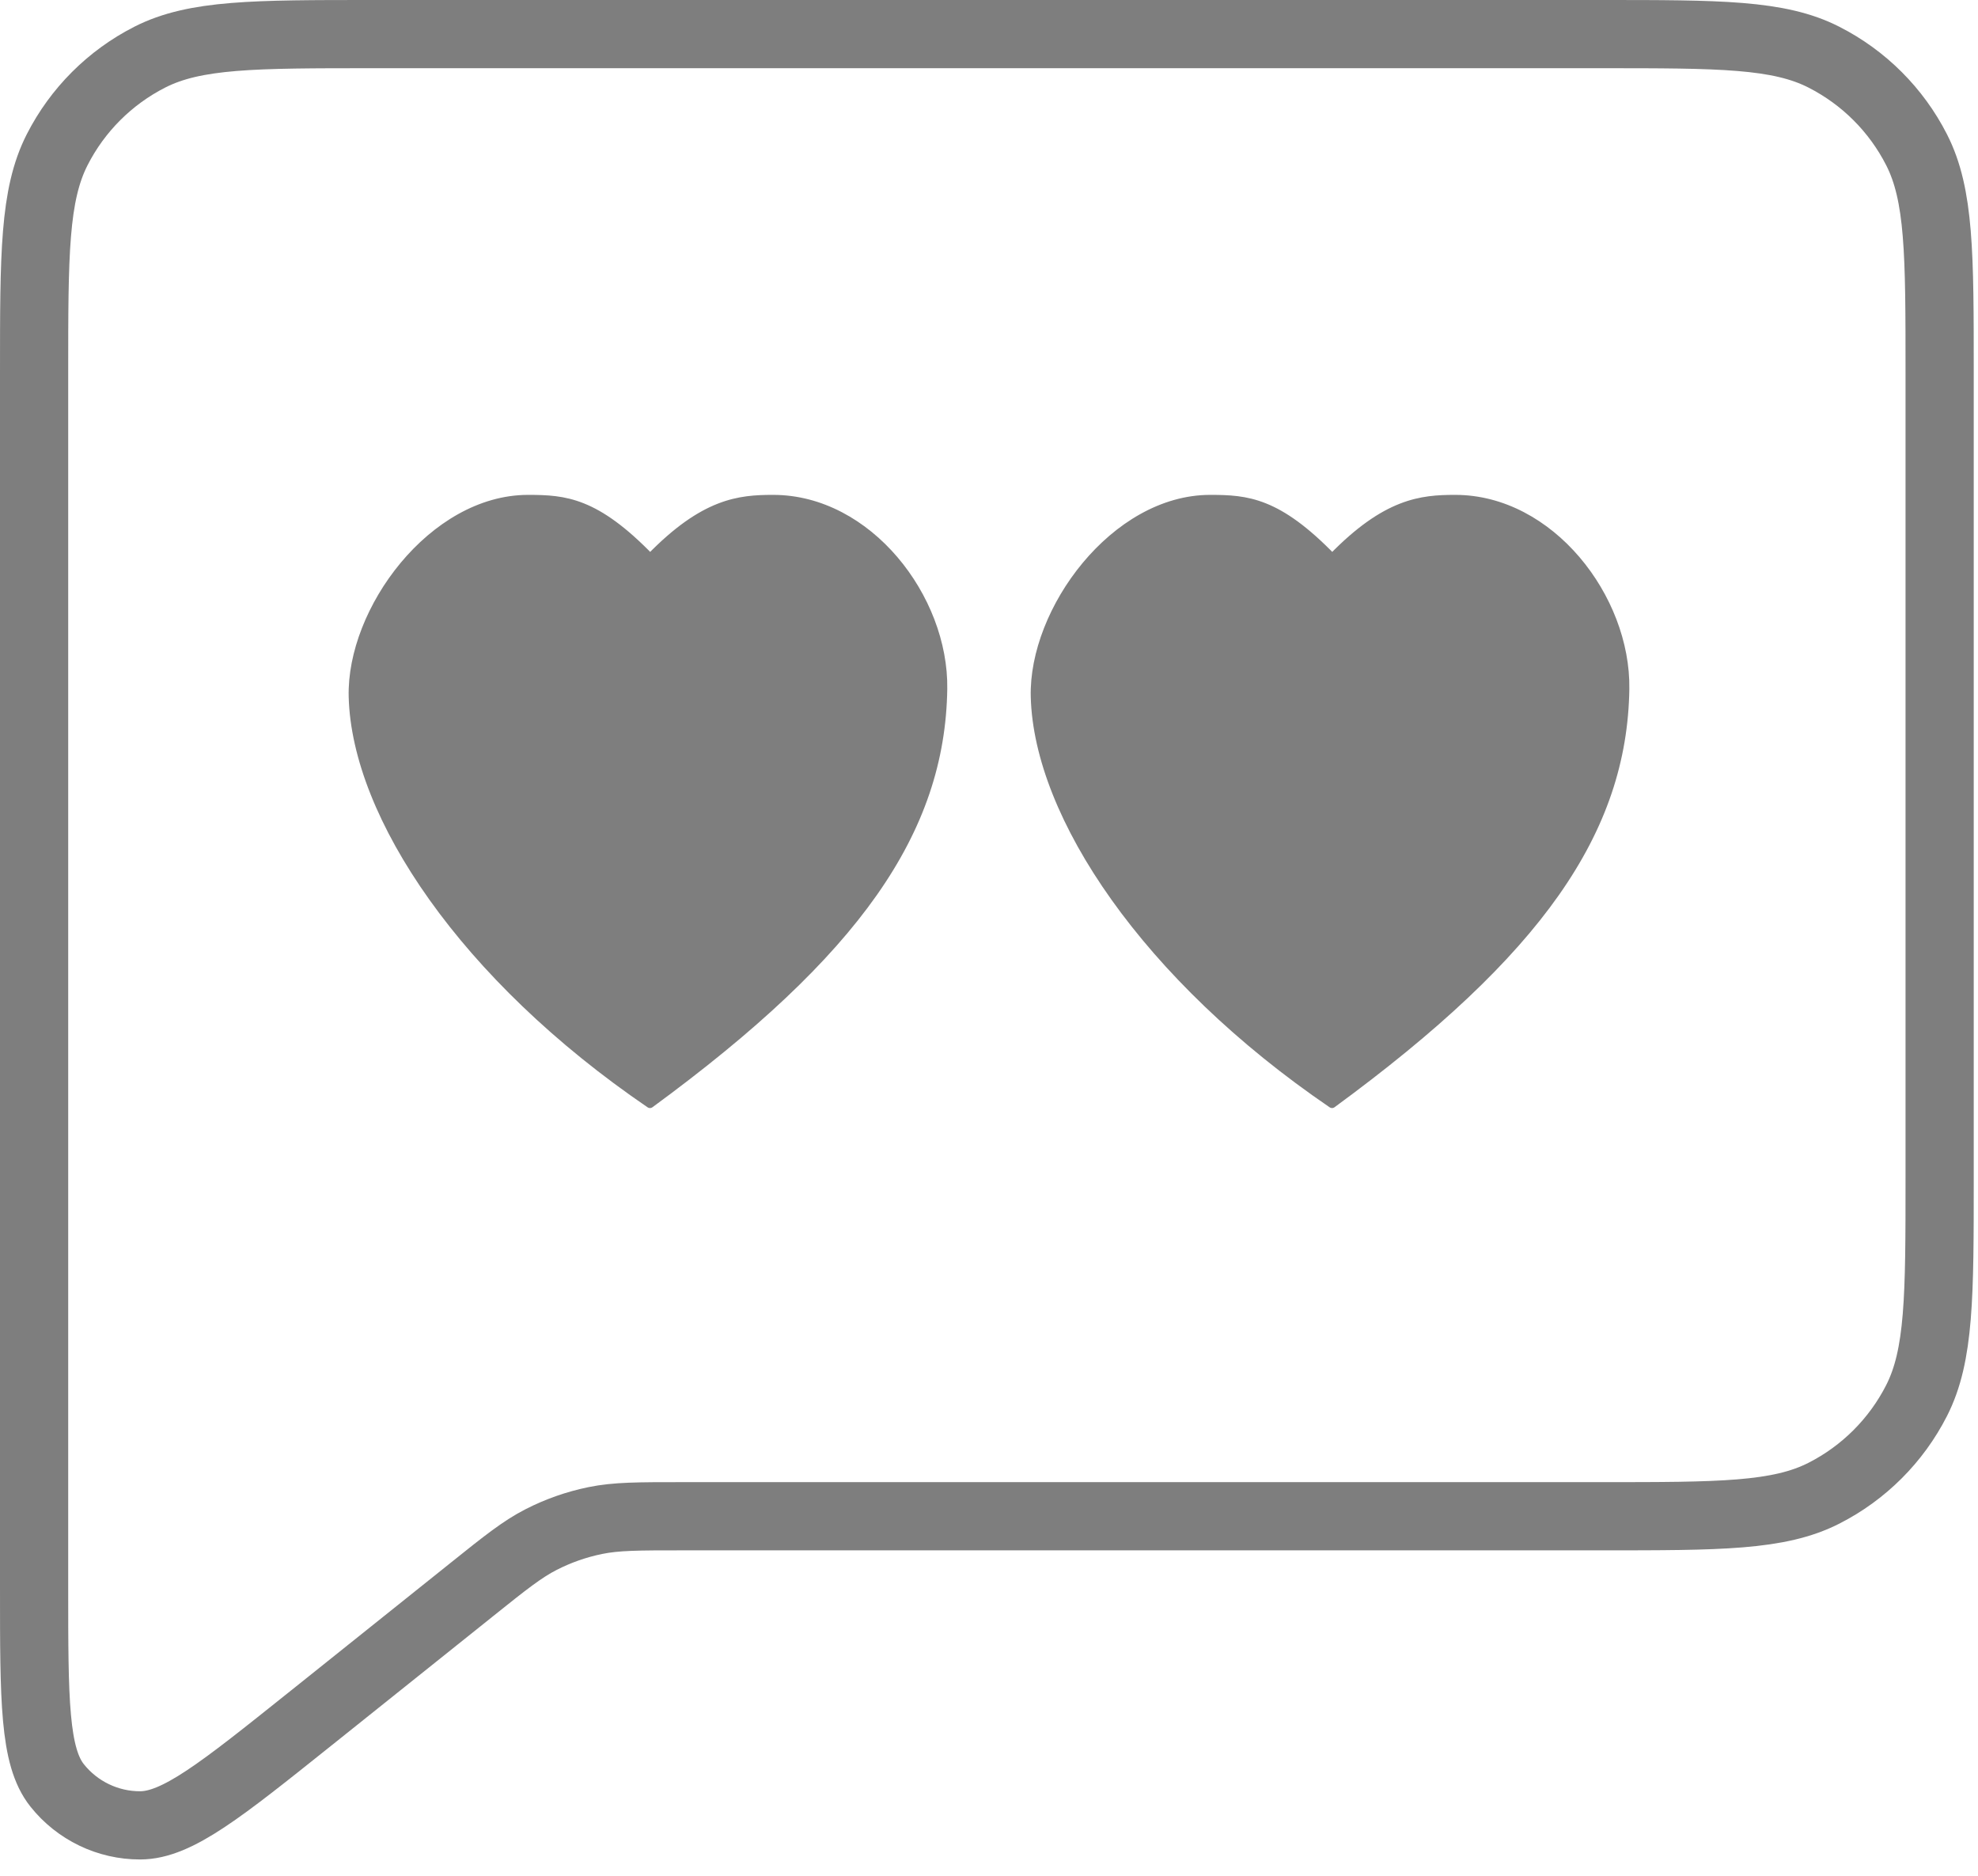
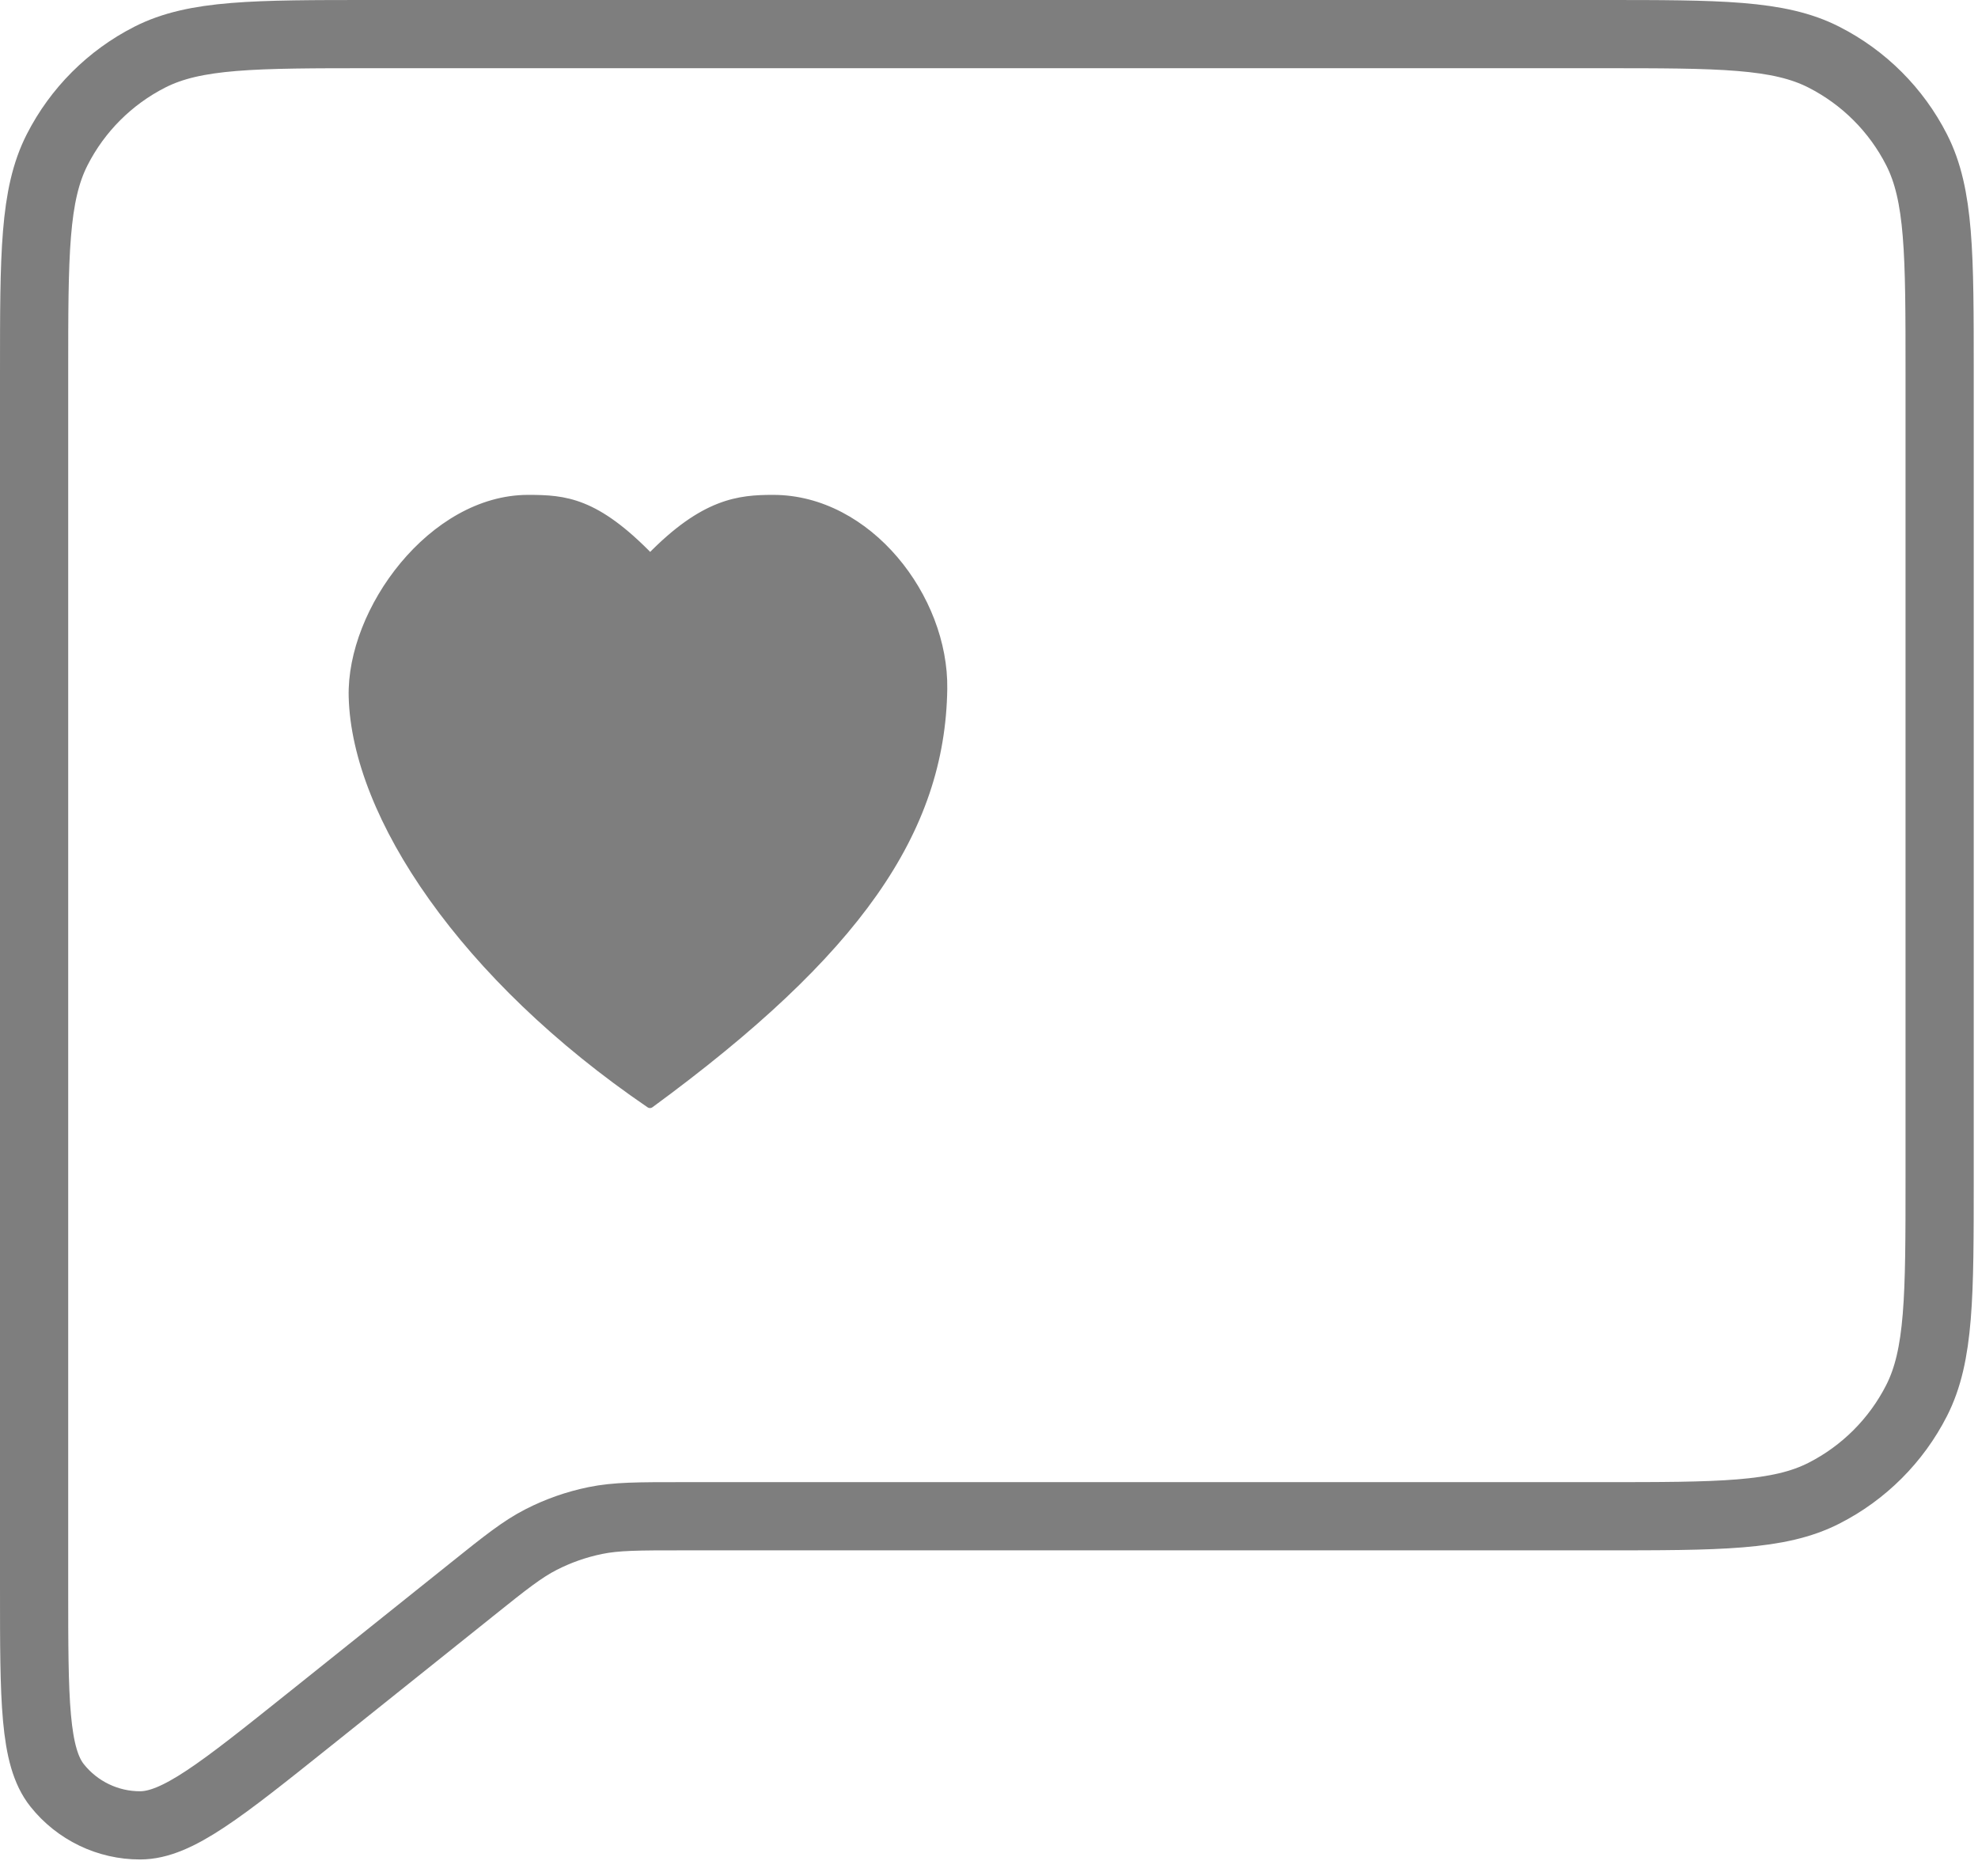
<svg xmlns="http://www.w3.org/2000/svg" width="116" height="110" viewBox="0 0 116 110" fill="none">
  <path d="M18.142 100.837L27.603 93.269L27.665 93.219C29.64 91.636 30.639 90.841 31.75 90.276C32.748 89.767 33.799 89.399 34.904 89.171C36.14 88.917 37.425 88.917 40.007 88.917H93.902C100.843 88.917 104.32 88.917 106.971 87.563C109.307 86.373 111.206 84.473 112.397 82.137C113.75 79.48 113.75 76.003 113.75 69.075V21.848C113.75 14.907 113.75 11.431 112.397 8.78C111.205 6.442 109.303 4.543 106.964 3.353C104.313 2 100.837 2 93.883 2H21.867C14.913 2 11.437 2 8.78 3.353C6.443 4.544 4.544 6.443 3.353 8.78C2 11.437 2 14.913 2 21.867V93.082C2 99.701 2 103.01 3.353 104.704C3.935 105.435 4.675 106.025 5.516 106.43C6.358 106.836 7.28 107.046 8.215 107.045C10.387 107.045 12.97 104.971 18.142 100.837Z" stroke="#7E7E7E" stroke-width="4" stroke-linecap="round" stroke-linejoin="round" />
  <path d="M38.13 32.721C41.302 29.454 43.363 29.271 45.342 29.271C50.914 29.271 55.383 35.074 55.303 40.399C55.177 48.73 50.242 55.844 38.118 64.729C27.217 57.299 20.881 47.826 20.699 40.866C20.566 35.805 25.372 29.271 30.971 29.271C33.133 29.271 34.924 29.413 38.13 32.721Z" fill="#7E7E7E" stroke="#7E7E7E" stroke-width="0.5" stroke-linecap="round" stroke-linejoin="round" />
-   <path d="M78.13 32.721C81.302 29.454 83.363 29.271 85.342 29.271C90.915 29.271 95.383 35.074 95.303 40.399C95.177 48.73 90.242 55.844 78.118 64.729C67.217 57.299 60.881 47.826 60.699 40.866C60.566 35.805 65.372 29.271 70.971 29.271C73.133 29.271 74.924 29.413 78.13 32.721Z" fill="#7E7E7E" stroke="#7E7E7E" stroke-width="0.5" stroke-linecap="round" stroke-linejoin="round" />
</svg>